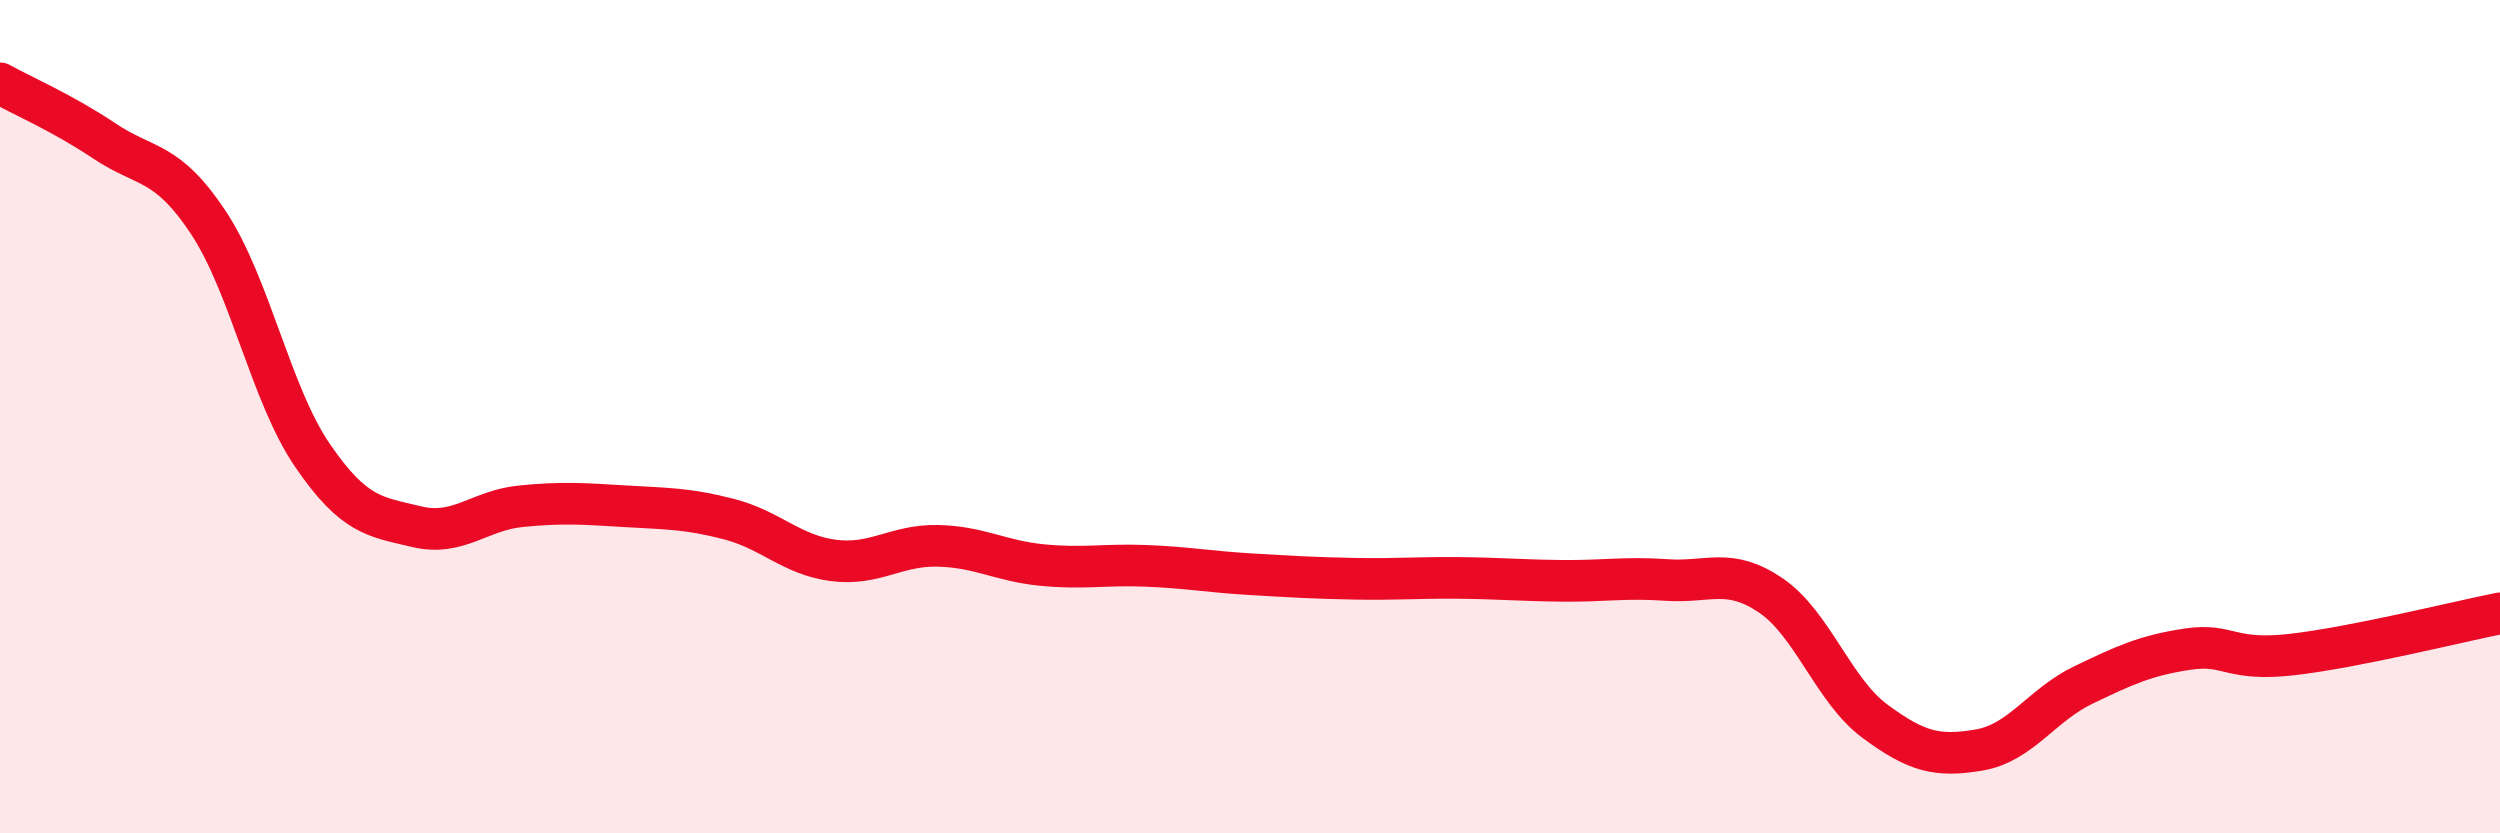
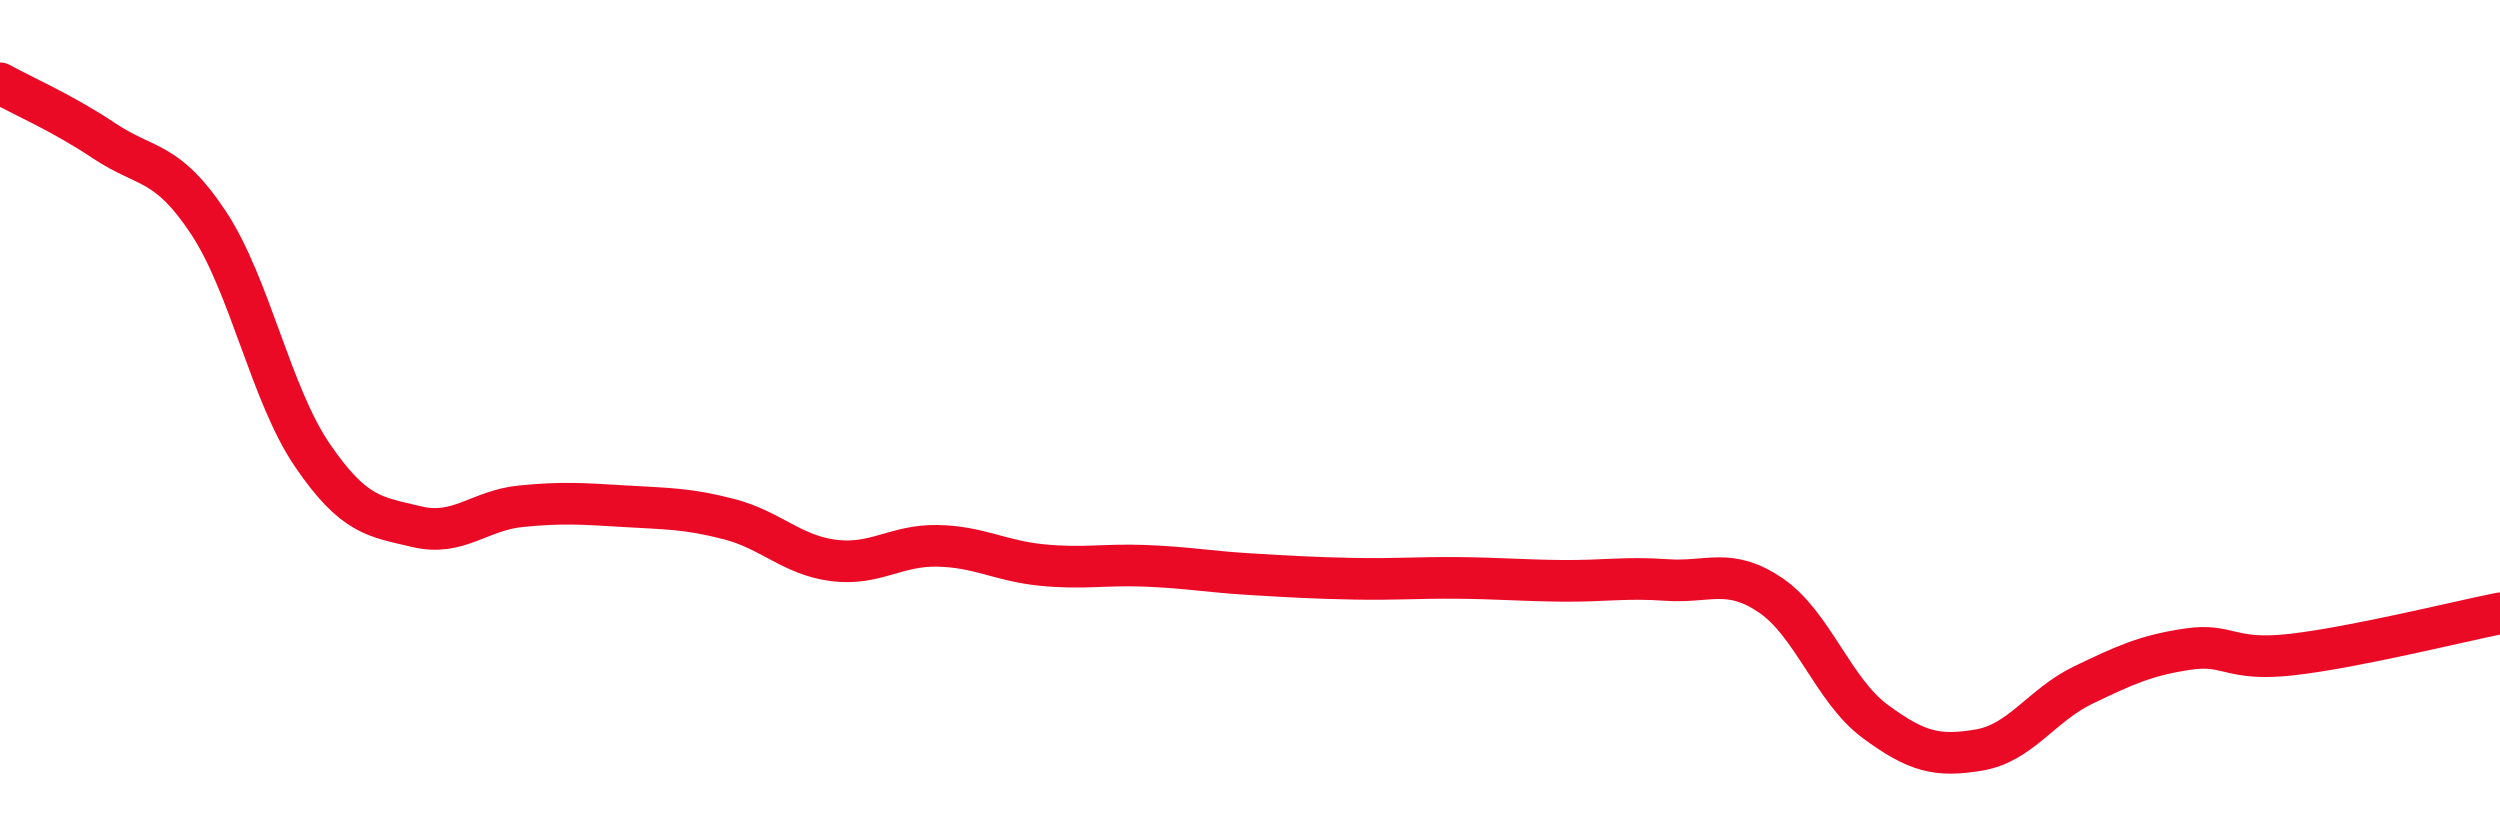
<svg xmlns="http://www.w3.org/2000/svg" width="60" height="20" viewBox="0 0 60 20">
-   <path d="M 0,2 C 0.5,2.28 1.5,2.71 2.5,3.38 C 3.5,4.05 4,3.83 5,5.34 C 6,6.85 6.5,9.47 7.5,10.93 C 8.5,12.39 9,12.4 10,12.64 C 11,12.88 11.5,12.25 12.5,12.15 C 13.5,12.05 14,12.09 15,12.15 C 16,12.21 16.5,12.2 17.5,12.46 C 18.5,12.72 19,13.32 20,13.45 C 21,13.58 21.5,13.08 22.5,13.1 C 23.5,13.12 24,13.46 25,13.56 C 26,13.66 26.5,13.54 27.5,13.58 C 28.5,13.62 29,13.72 30,13.78 C 31,13.84 31.5,13.87 32.5,13.89 C 33.5,13.91 34,13.86 35,13.87 C 36,13.88 36.5,13.93 37.5,13.94 C 38.5,13.95 39,13.85 40,13.92 C 41,13.99 41.5,13.61 42.5,14.29 C 43.5,14.97 44,16.57 45,17.31 C 46,18.05 46.5,18.17 47.5,18 C 48.5,17.83 49,16.92 50,16.44 C 51,15.96 51.5,15.73 52.5,15.58 C 53.5,15.43 53.5,15.88 55,15.71 C 56.5,15.54 59,14.92 60,14.72L60 20L0 20Z" fill="#EB0A25" opacity="0.1" stroke-linecap="round" stroke-linejoin="round" />
  <path d="M 0,2 C 0.5,2.28 1.5,2.71 2.5,3.38 C 3.5,4.05 4,3.83 5,5.34 C 6,6.85 6.5,9.47 7.5,10.93 C 8.5,12.39 9,12.4 10,12.64 C 11,12.88 11.5,12.25 12.5,12.15 C 13.5,12.05 14,12.09 15,12.15 C 16,12.21 16.5,12.2 17.5,12.46 C 18.5,12.72 19,13.32 20,13.45 C 21,13.58 21.5,13.08 22.5,13.1 C 23.5,13.12 24,13.46 25,13.56 C 26,13.66 26.5,13.54 27.5,13.58 C 28.5,13.62 29,13.72 30,13.78 C 31,13.84 31.5,13.87 32.5,13.89 C 33.5,13.91 34,13.86 35,13.87 C 36,13.88 36.5,13.93 37.5,13.94 C 38.5,13.95 39,13.85 40,13.92 C 41,13.99 41.5,13.61 42.5,14.29 C 43.5,14.97 44,16.57 45,17.31 C 46,18.05 46.5,18.17 47.5,18 C 48.5,17.83 49,16.92 50,16.44 C 51,15.96 51.5,15.73 52.5,15.58 C 53.5,15.43 53.5,15.88 55,15.71 C 56.5,15.54 59,14.92 60,14.72" stroke="#EB0A25" stroke-width="1" fill="none" stroke-linecap="round" stroke-linejoin="round" />
</svg>